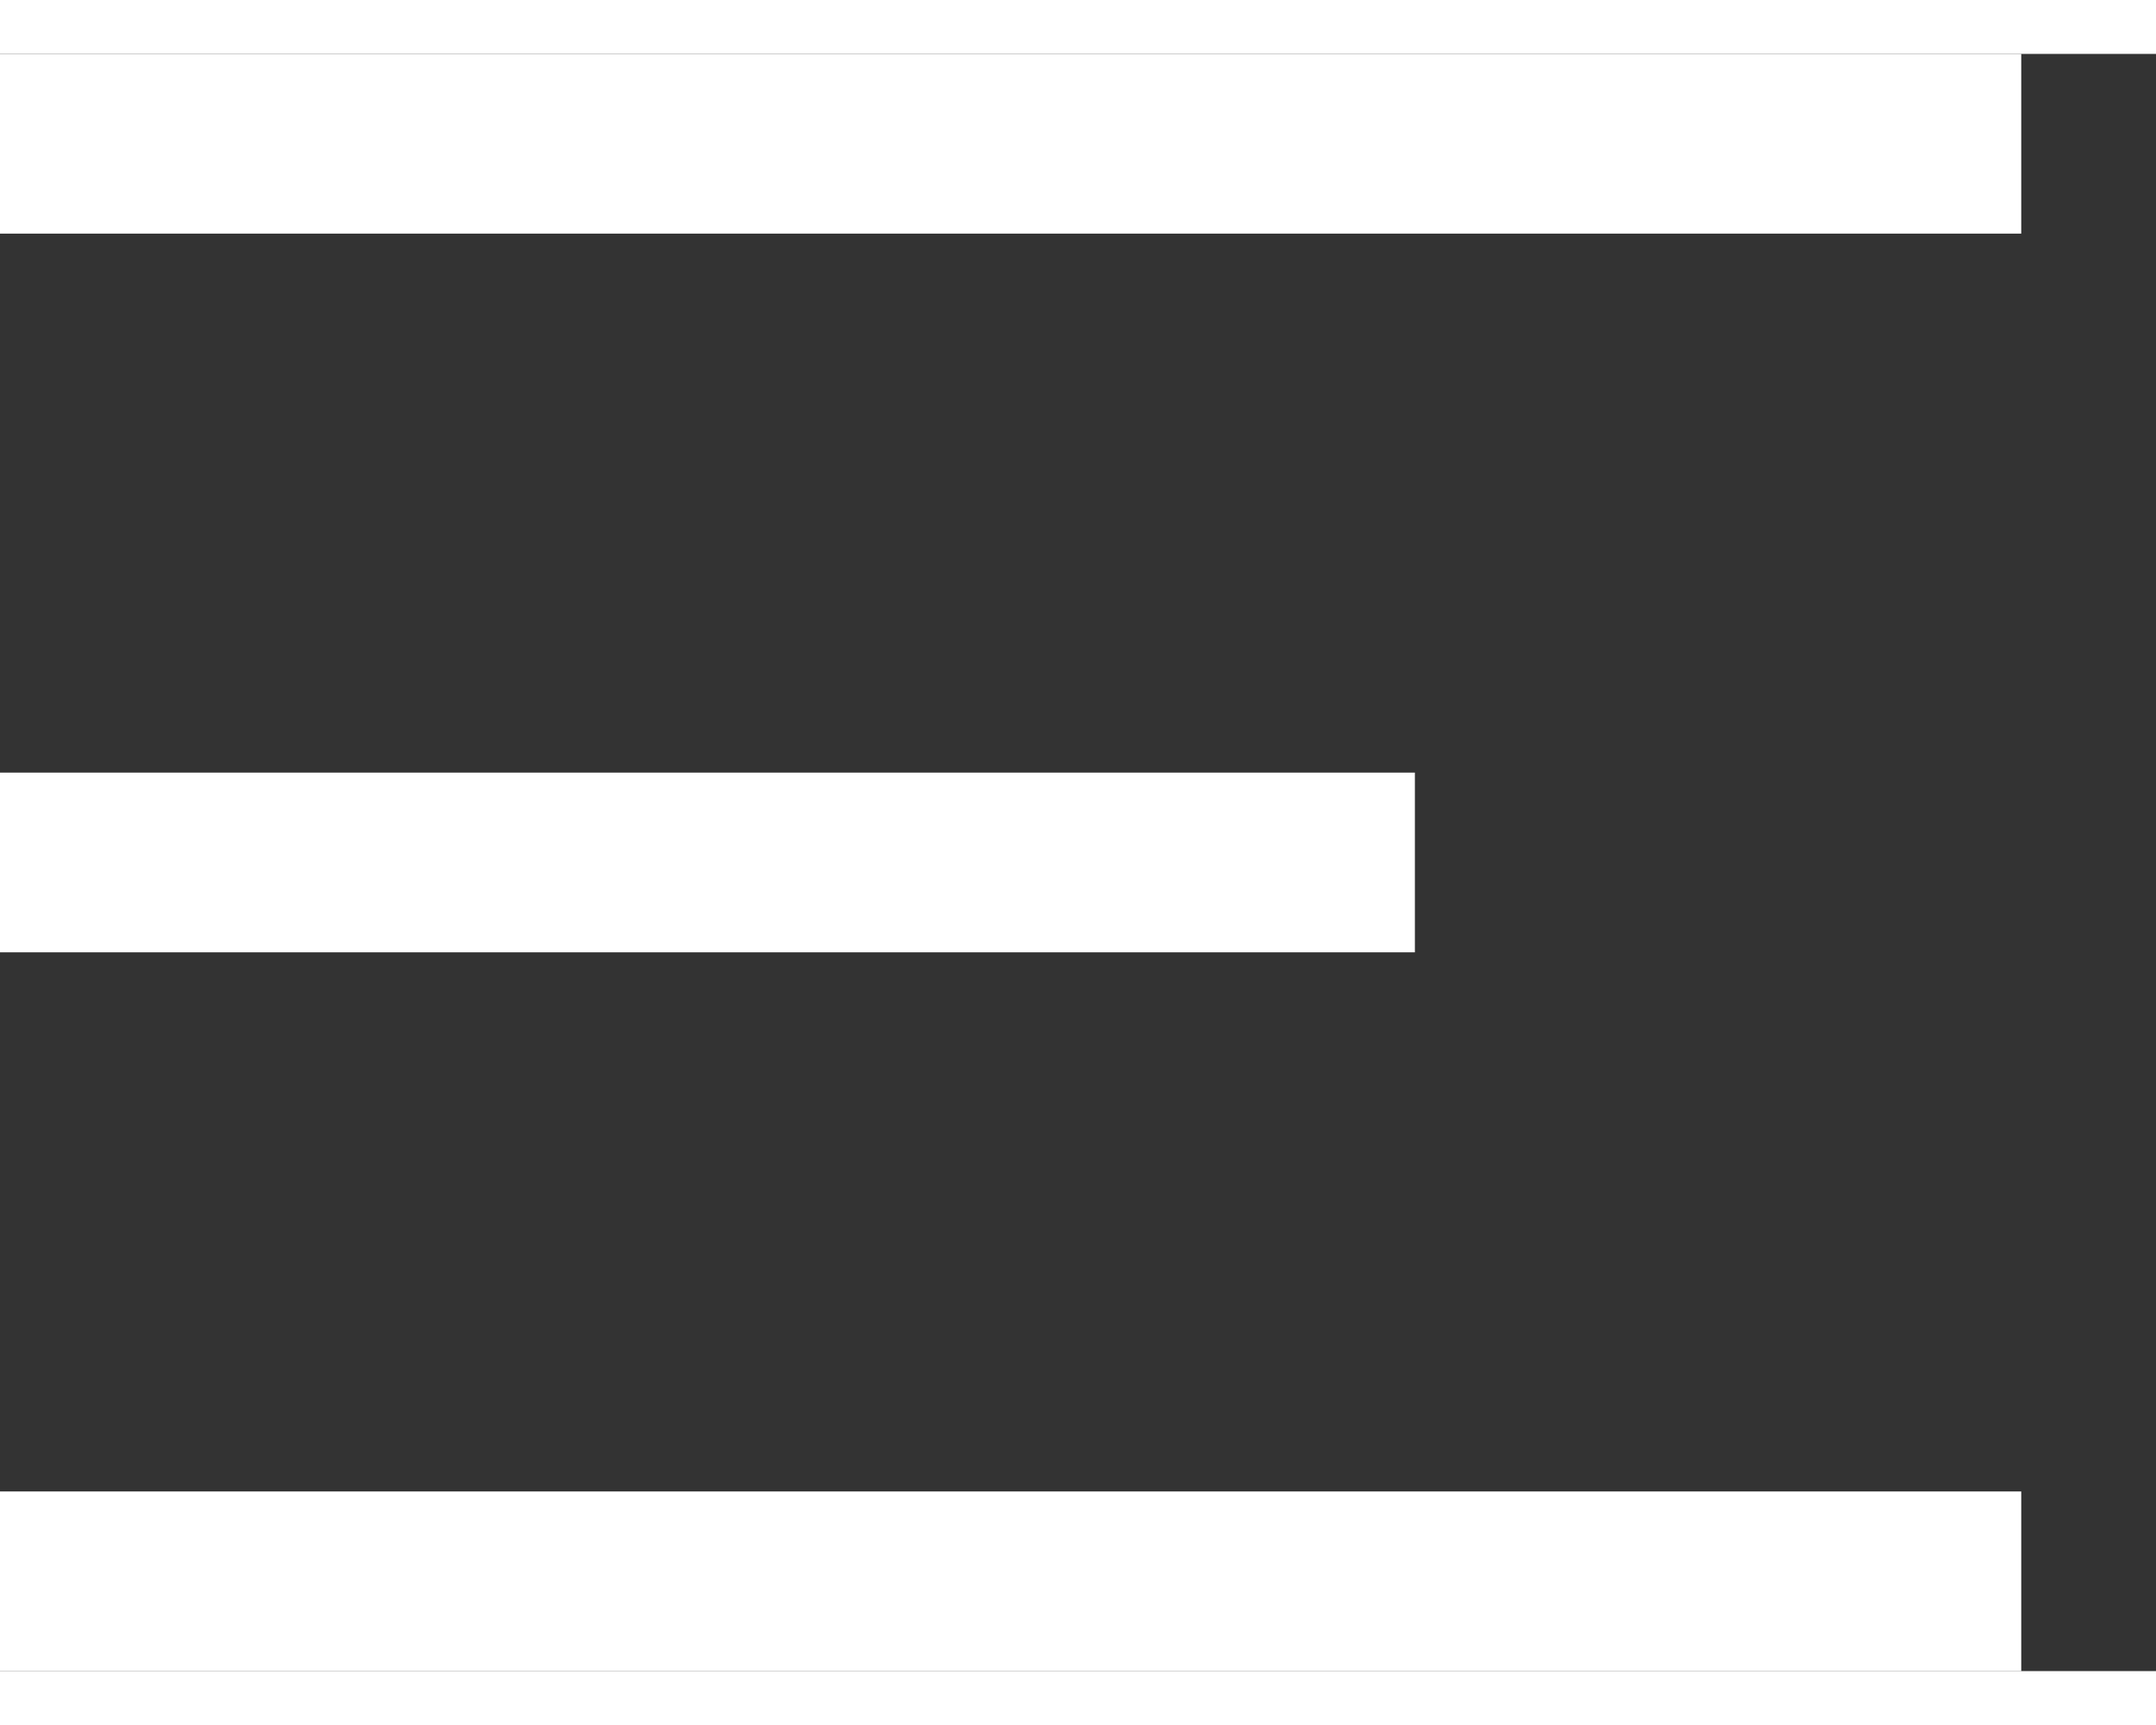
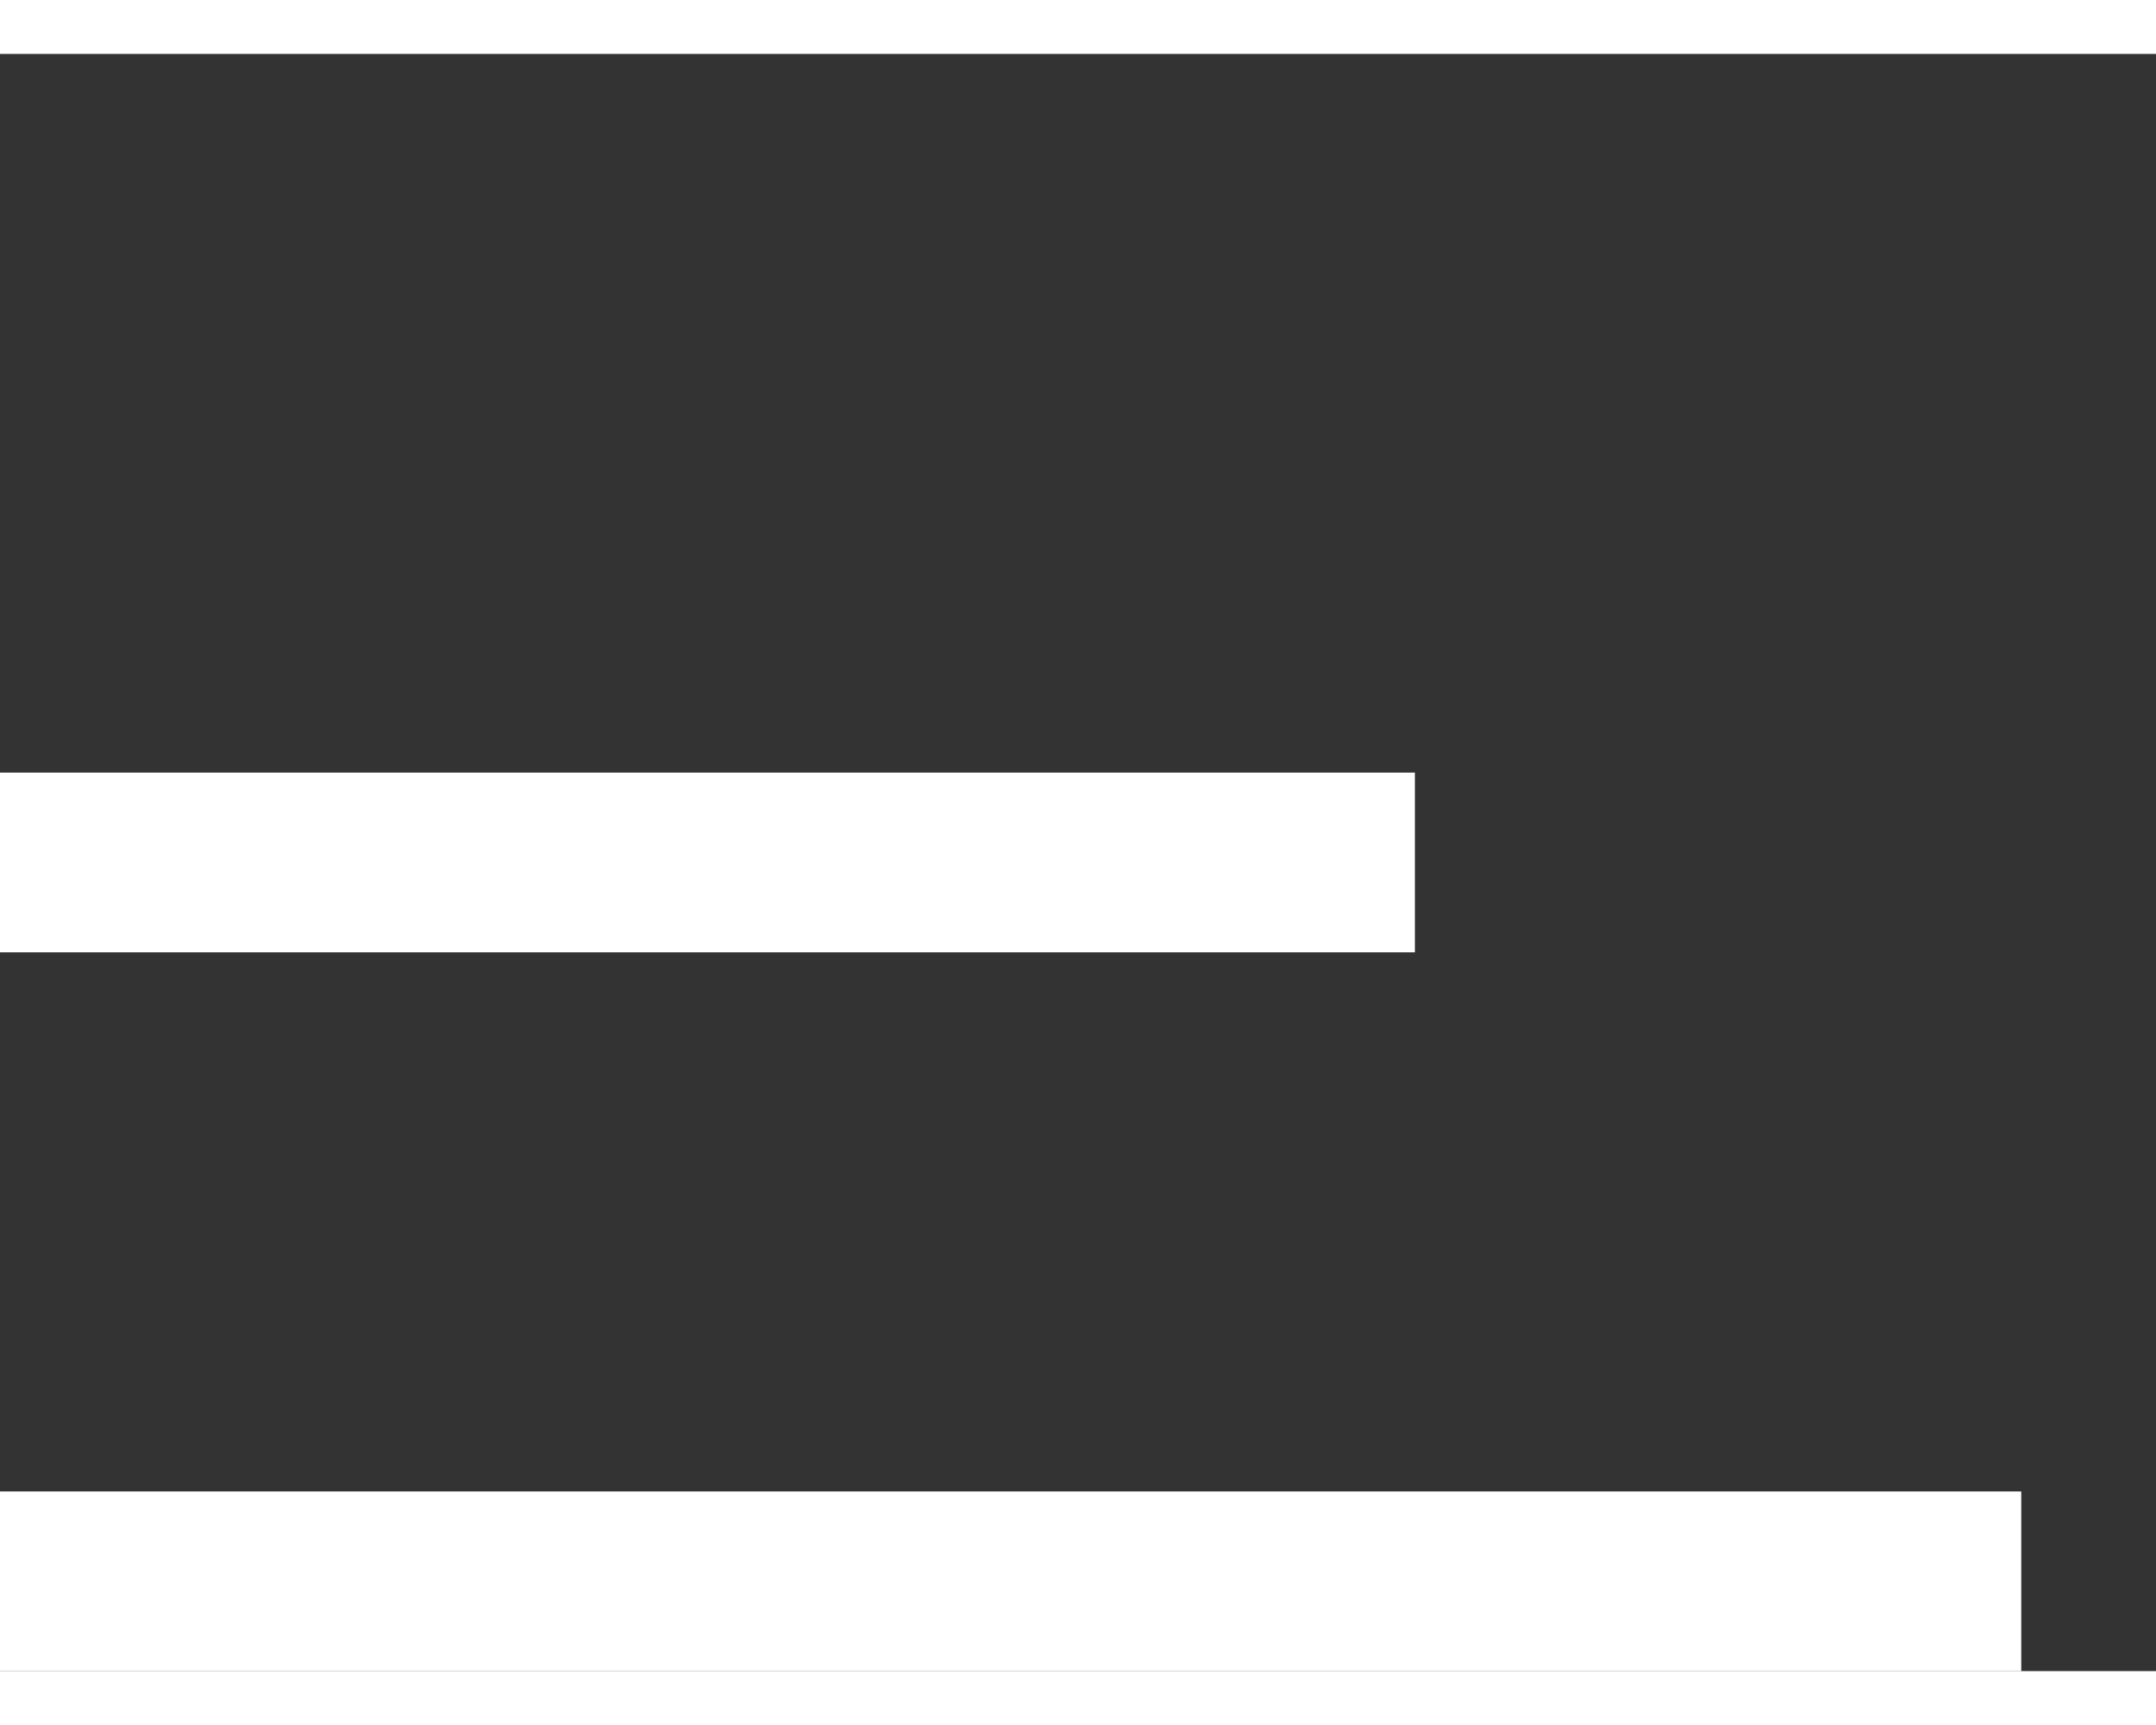
<svg xmlns="http://www.w3.org/2000/svg" width="30" height="24" viewBox="0 0 32 24" fill="none">
  <rect x="0" y="0" width="32" height="24" fill="#333333" stroke="none" />
-   <rect width="30" height="2.667" fill="white" />
  <rect y="10.666" width="21" height="2.667" fill="white" />
  <rect y="21.334" width="30" height="2.667" fill="white" />
</svg>